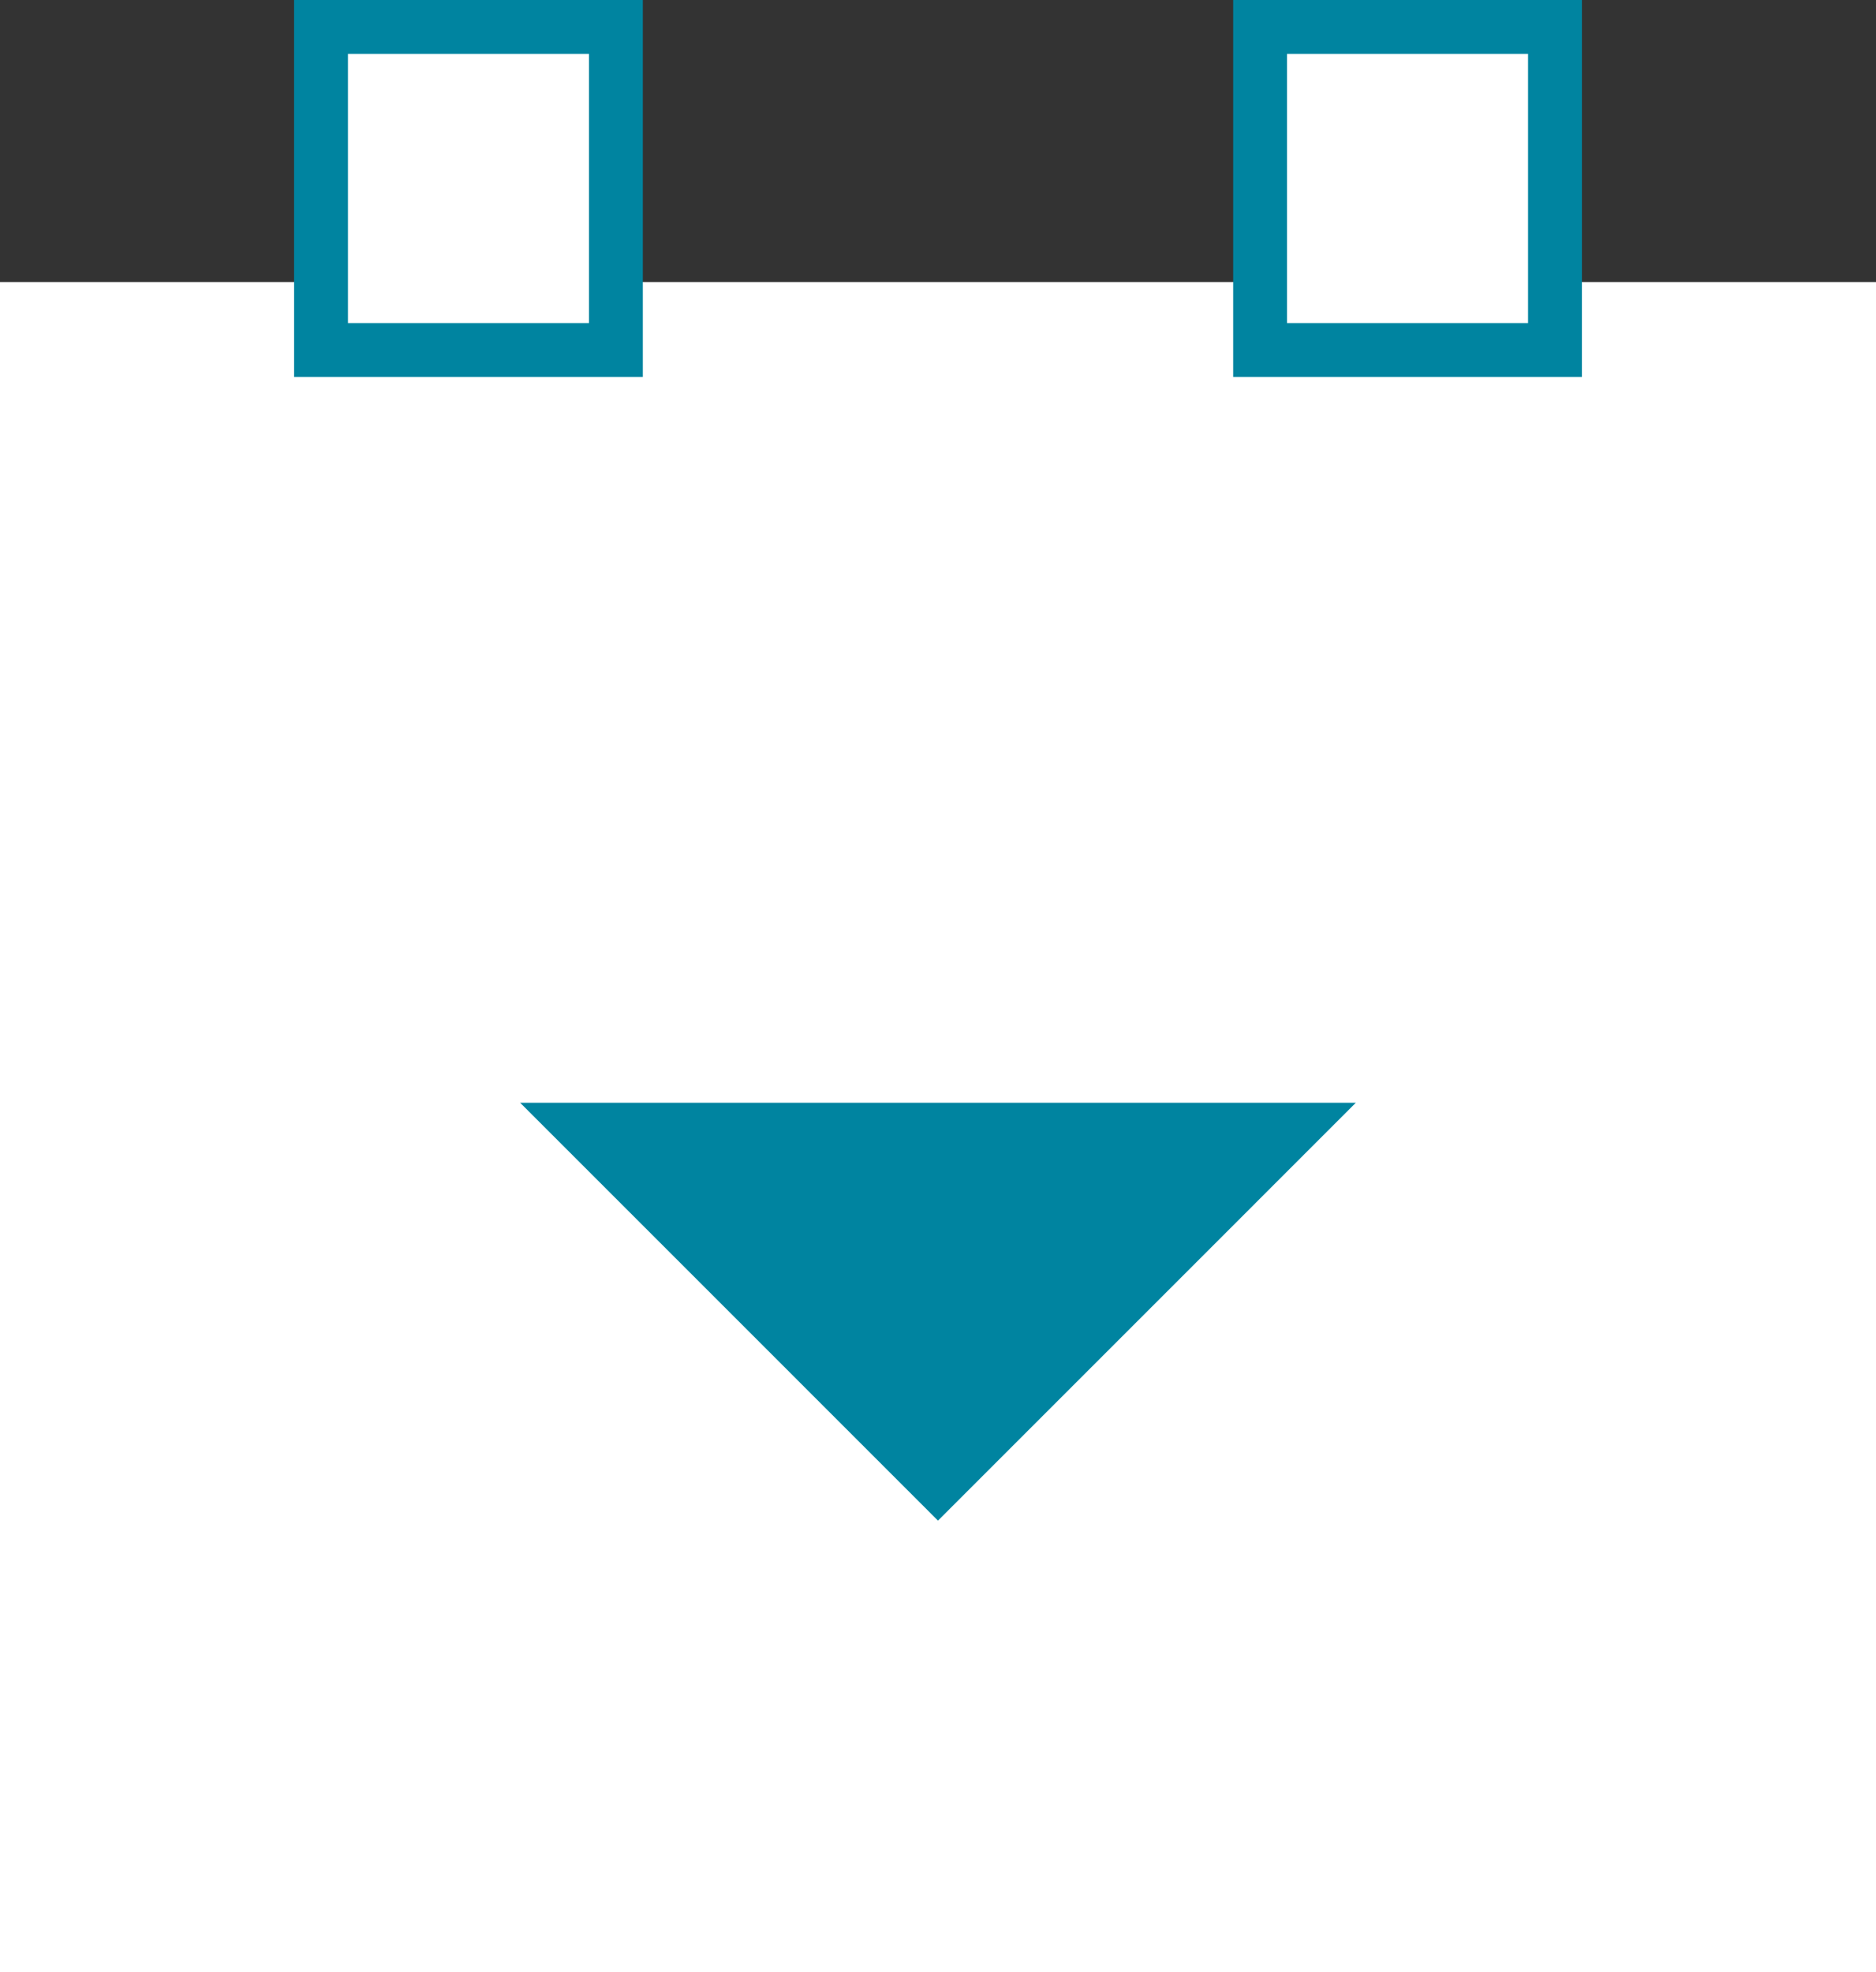
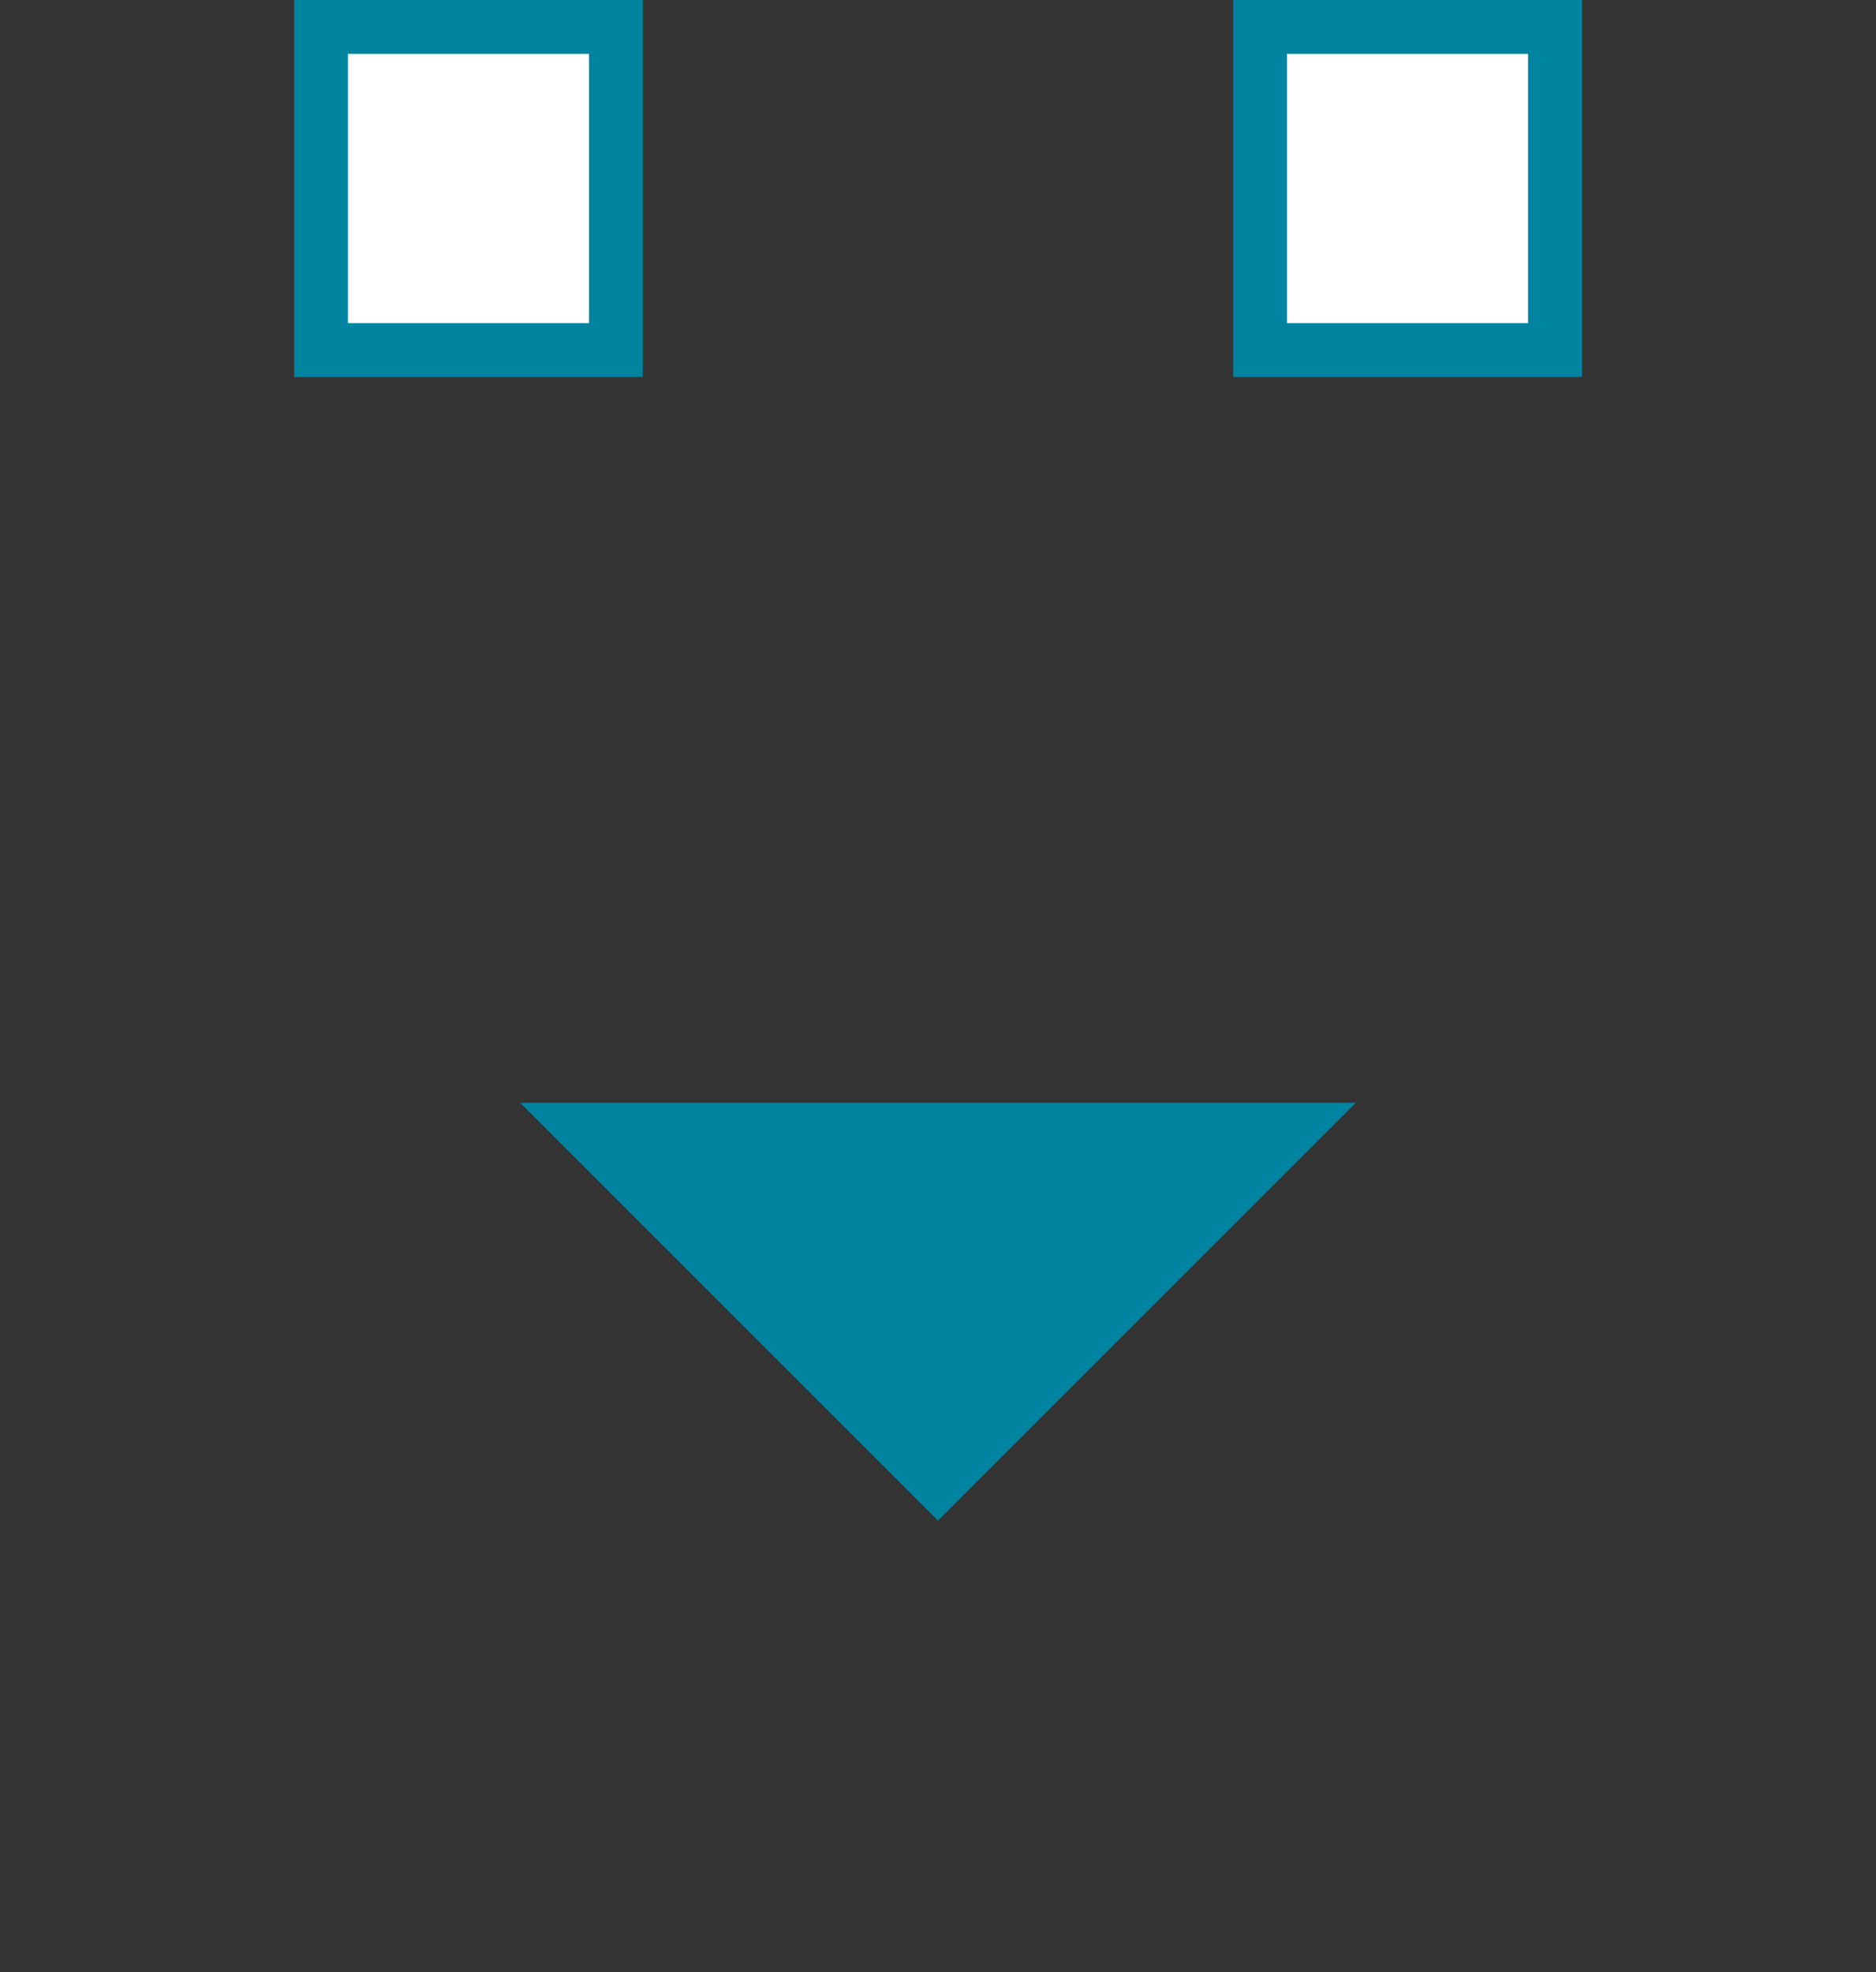
<svg xmlns="http://www.w3.org/2000/svg" xmlns:xlink="http://www.w3.org/1999/xlink" version="1.1" x="0px" y="0px" width="52.245px" height="54.921px" viewBox="0.016 0 52.245 54.921" enable-background="new 0.016 0 52.245 54.921" xml:space="preserve">
  <rect x="0.016" y="0" width="52.245" height="54.921" fill="#333333" stroke="none" />
  <g id="brochure" display="none">
    <g display="inline">
      <defs>
        <rect id="SVGID_1_" x="0" y="0" width="38.293" height="54.921" />
      </defs>
      <clipPath id="SVGID_2_">
        <use xlink:href="#SVGID_1_" overflow="visible" />
      </clipPath>
      <polygon clip-path="url(#SVGID_2_)" fill="#FFFFFF" points="38.293,54.921 0,54.921 0,0 26.142,0 31.828,7.719 38.293,13.735       " />
      <polygon clip-path="url(#SVGID_2_)" fill="#FFFFFF" points="26.662,13.257 26.662,1.34 32.34,7.891 37.17,13.257   " />
      <g clip-path="url(#SVGID_2_)">
        <g>
          <g>
            <polygon fill="#FFFFFF" points="26.94,12.986 26.94,2.032 32.158,8.052 36.599,12.986      " />
-             <path fill="#844C7D" d="M27.691,4.042l3.919,4.522l3.305,3.672h-7.224V4.042 M26.191,0.022v13.714h12.093L32.725,7.56       L26.191,0.022L26.191,0.022z" />
          </g>
        </g>
      </g>
      <polygon clip-path="url(#SVGID_2_)" fill="#844C7D" points="18.904,44.54 30.541,32.905 7.268,32.905   " />
    </g>
  </g>
  <g id="sign_up" display="none">
    <g display="inline">
      <defs>
        <rect id="SVGID_3_" x="0" y="0" width="38.293" height="54.921" />
      </defs>
      <clipPath id="SVGID_4_">
        <use xlink:href="#SVGID_3_" overflow="visible" />
      </clipPath>
-       <rect x="0" y="5.249" clip-path="url(#SVGID_4_)" fill="#FFFFFF" width="38.293" height="49.672" />
      <g clip-path="url(#SVGID_4_)">
        <rect x="7.056" y="0.75" fill="#FFFFFF" width="24.182" height="8.999" />
        <path fill="#004D80" d="M30.487,1.5v7.499H7.806V1.5H30.487 M31.987,0H6.306v10.499h25.682V0L31.987,0z" />
      </g>
      <line clip-path="url(#SVGID_4_)" fill="none" stroke="#004D80" stroke-width="1.5" x1="6.306" y1="19.258" x2="31.987" y2="19.258" />
      <line clip-path="url(#SVGID_4_)" fill="none" stroke="#004D80" stroke-width="1.5" x1="6.306" y1="28.018" x2="31.987" y2="28.018" />
      <line clip-path="url(#SVGID_4_)" fill="none" stroke="#004D80" stroke-width="1.5" x1="6.306" y1="36.777" x2="31.987" y2="36.777" />
      <line clip-path="url(#SVGID_4_)" fill="none" stroke="#004D80" stroke-width="1.5" x1="6.306" y1="45.537" x2="31.987" y2="45.537" />
    </g>
  </g>
  <g id="Layer_3">
    <g>
      <defs>
        <rect id="SVGID_5_" x="0.016" y="0" width="52.245" height="54.921" />
      </defs>
      <clipPath id="SVGID_6_">
        <use xlink:href="#SVGID_5_" overflow="visible" />
      </clipPath>
-       <rect x="0.016" y="7.855" clip-path="url(#SVGID_6_)" fill="#FFFFFF" width="52.245" height="47.066" />
      <polygon clip-path="url(#SVGID_6_)" fill="#0084A0" points="26.138,42.349 37.774,30.712 14.502,30.712   " />
      <g clip-path="url(#SVGID_6_)">
        <rect x="8.956" y="0.75" fill="#FFFFFF" width="8.212" height="8.999" />
        <path fill="#0084A0" d="M16.418,1.5v7.499H9.706V1.5H16.418 M17.918,0H8.206v10.499h9.712V0L17.918,0z" />
      </g>
      <g clip-path="url(#SVGID_6_)">
        <rect x="35.109" y="0.75" fill="#FFFFFF" width="8.212" height="8.999" />
        <path fill="#0084A0" d="M42.571,1.5v7.499h-6.712V1.5H42.571 M44.071,0h-9.712v10.499h9.712V0L44.071,0z" />
      </g>
    </g>
  </g>
</svg>